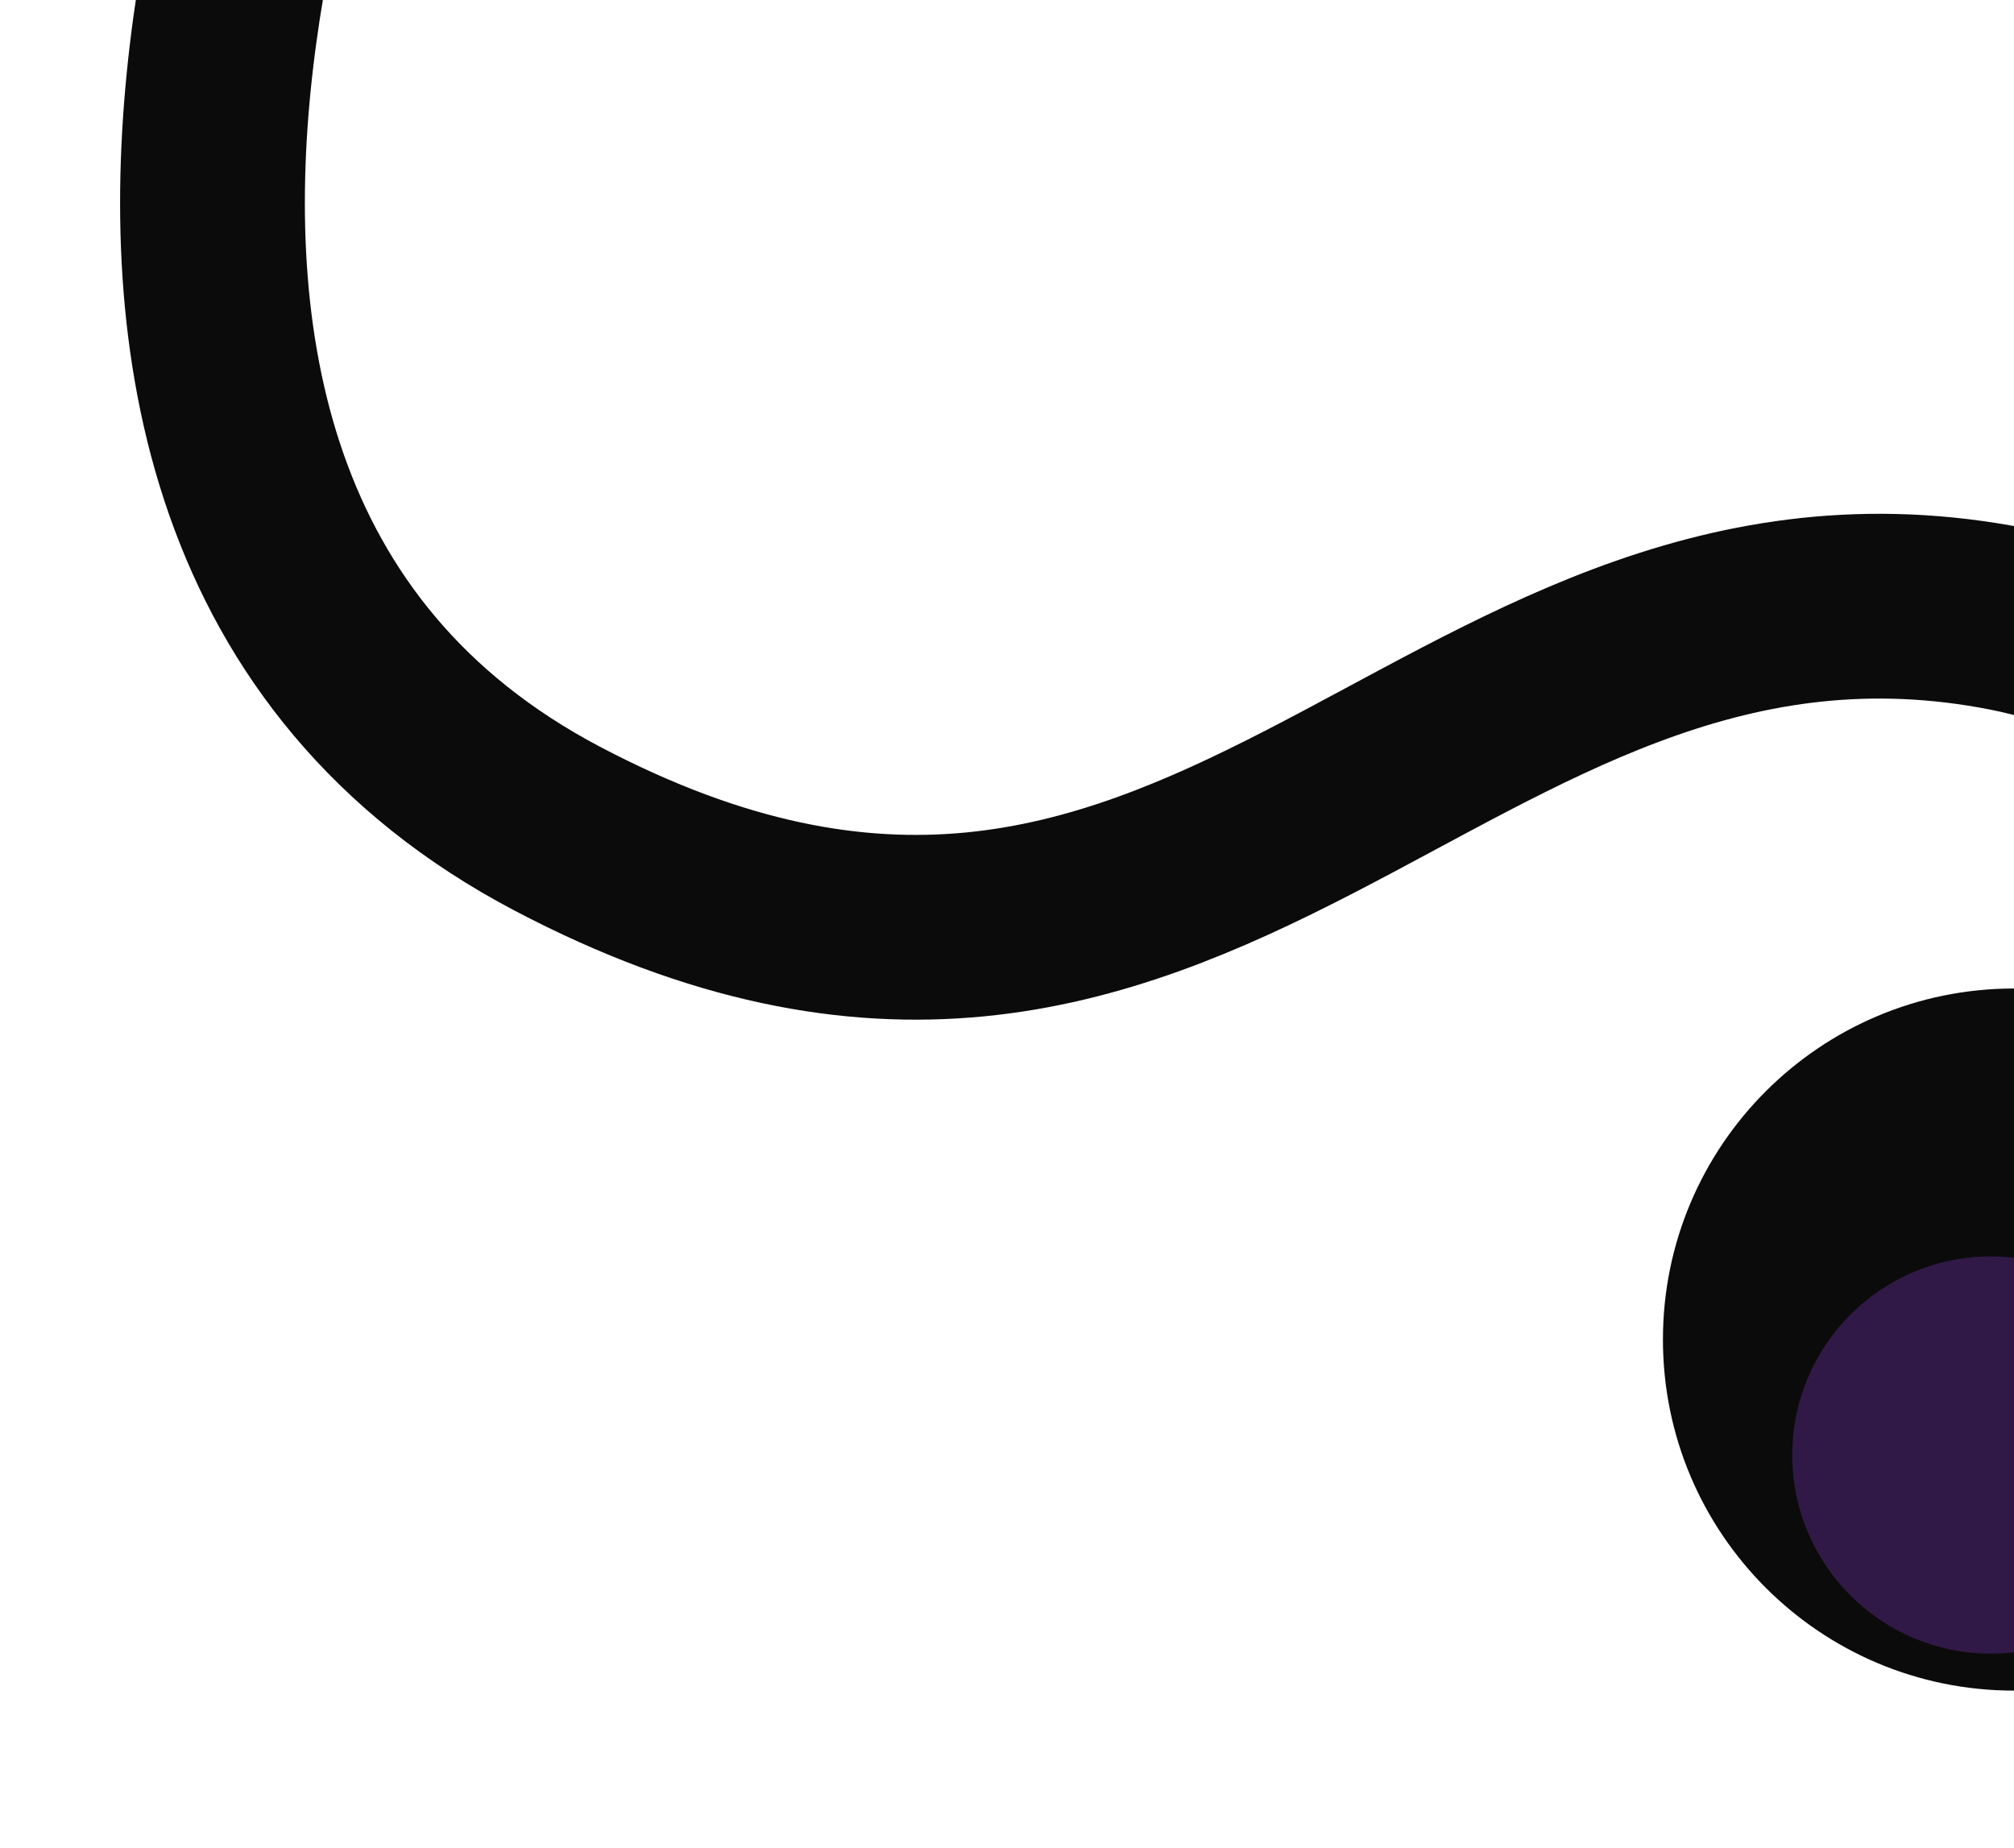
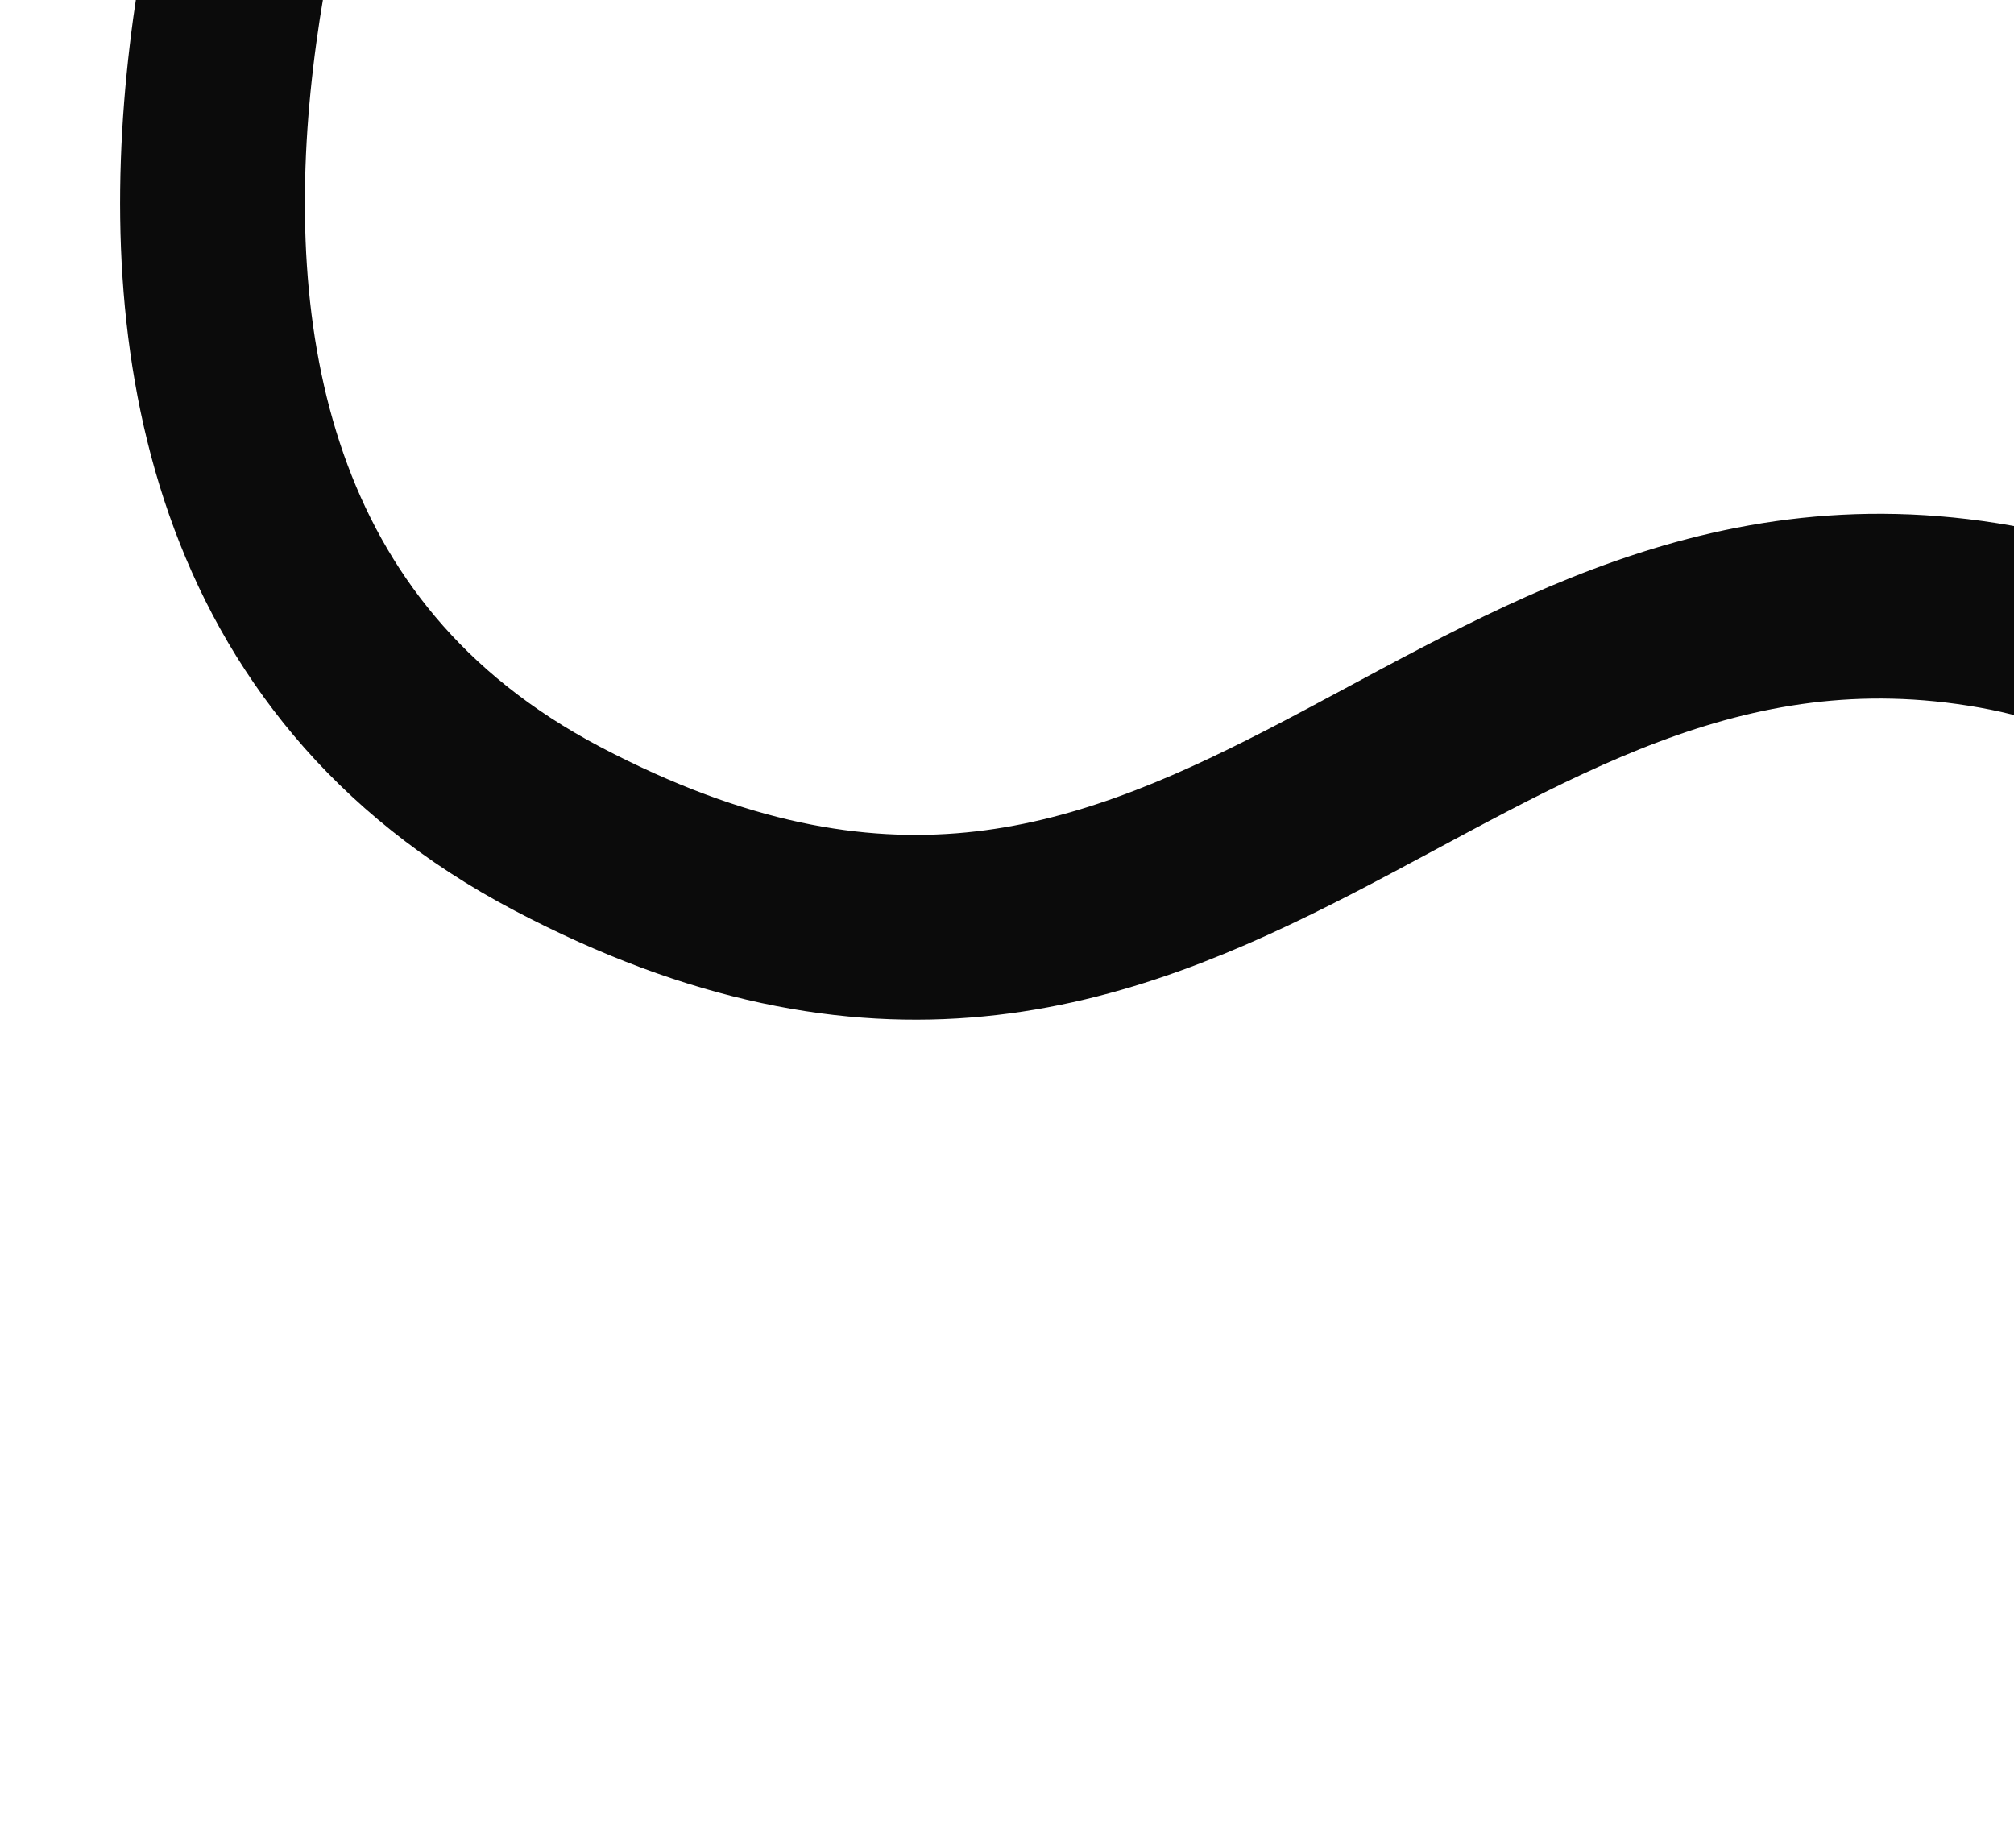
<svg xmlns="http://www.w3.org/2000/svg" width="218" height="200" viewBox="0 0 218 200" fill="none">
  <g filter="url(#filter0_df_938_4)">
-     <path d="M256 145C256 165.987 238.987 183 218 183C197.013 183 180 165.987 180 145C180 124.013 197.013 107 218 107C238.987 107 256 124.013 256 145Z" fill="#0B0B0B" />
-   </g>
+     </g>
  <g filter="url(#filter1_f_938_4)">
-     <path d="M237 157.5C237 169.374 227.374 179 215.5 179C203.626 179 194 169.374 194 157.5C194 145.626 203.626 136 215.5 136C227.374 136 237 145.626 237 157.5Z" fill="#311947" />
-   </g>
+     </g>
  <g filter="url(#filter2_df_938_4)">
-     <path d="M232 162C232 170.284 225.284 177 217 177C208.716 177 202 170.284 202 162C202 153.716 208.716 147 217 147C225.284 147 232 153.716 232 162Z" fill="#311947" />
-   </g>
+     </g>
  <g filter="url(#filter3_d_938_4)">
    <path d="M39.848 -50C39.848 -50 -9.319 53.069 60.33 89.705C129.979 126.341 155.588 56 216.018 66.746C276.449 77.493 250.331 162 250.331 162" stroke="#0B0B0B" stroke-width="20" />
  </g>
  <defs>
    <filter id="filter0_df_938_4" x="163.7" y="90.7" width="108.6" height="108.6" filterUnits="userSpaceOnUse" color-interpolation-filters="sRGB">
      <feFlood flood-opacity="0" result="BackgroundImageFix" />
      <feColorMatrix in="SourceAlpha" type="matrix" values="0 0 0 0 0 0 0 0 0 0 0 0 0 0 0 0 0 0 127 0" result="hardAlpha" />
      <feOffset />
      <feGaussianBlur stdDeviation="8.15" />
      <feComposite in2="hardAlpha" operator="out" />
      <feColorMatrix type="matrix" values="0 0 0 0 0.063 0 0 0 0 0.047 0 0 0 0 0.125 0 0 0 1 0" />
      <feBlend mode="normal" in2="BackgroundImageFix" result="effect1_dropShadow_938_4" />
      <feBlend mode="normal" in="SourceGraphic" in2="effect1_dropShadow_938_4" result="shape" />
      <feGaussianBlur stdDeviation="0.15" result="effect2_foregroundBlur_938_4" />
    </filter>
    <filter id="filter1_f_938_4" x="193.7" y="135.7" width="43.6" height="43.6" filterUnits="userSpaceOnUse" color-interpolation-filters="sRGB">
      <feFlood flood-opacity="0" result="BackgroundImageFix" />
      <feBlend mode="normal" in="SourceGraphic" in2="BackgroundImageFix" result="shape" />
      <feGaussianBlur stdDeviation="0.15" result="effect1_foregroundBlur_938_4" />
    </filter>
    <filter id="filter2_df_938_4" x="185.7" y="130.7" width="62.6" height="62.6" filterUnits="userSpaceOnUse" color-interpolation-filters="sRGB">
      <feFlood flood-opacity="0" result="BackgroundImageFix" />
      <feColorMatrix in="SourceAlpha" type="matrix" values="0 0 0 0 0 0 0 0 0 0 0 0 0 0 0 0 0 0 127 0" result="hardAlpha" />
      <feOffset />
      <feGaussianBlur stdDeviation="8.15" />
      <feComposite in2="hardAlpha" operator="out" />
      <feColorMatrix type="matrix" values="0 0 0 0 0.063 0 0 0 0 0.047 0 0 0 0 0.125 0 0 0 1 0" />
      <feBlend mode="normal" in2="BackgroundImageFix" result="effect1_dropShadow_938_4" />
      <feBlend mode="normal" in="SourceGraphic" in2="effect1_dropShadow_938_4" result="shape" />
      <feGaussianBlur stdDeviation="0.15" result="effect2_foregroundBlur_938_4" />
    </filter>
    <filter id="filter3_d_938_4" x="0.514" y="-66.799" width="277.932" height="244.244" filterUnits="userSpaceOnUse" color-interpolation-filters="sRGB">
      <feFlood flood-opacity="0" result="BackgroundImageFix" />
      <feColorMatrix in="SourceAlpha" type="matrix" values="0 0 0 0 0 0 0 0 0 0 0 0 0 0 0 0 0 0 127 0" result="hardAlpha" />
      <feOffset />
      <feGaussianBlur stdDeviation="6.25" />
      <feComposite in2="hardAlpha" operator="out" />
      <feColorMatrix type="matrix" values="0 0 0 0 0.063 0 0 0 0 0.047 0 0 0 0 0.125 0 0 0 1 0" />
      <feBlend mode="normal" in2="BackgroundImageFix" result="effect1_dropShadow_938_4" />
      <feBlend mode="normal" in="SourceGraphic" in2="effect1_dropShadow_938_4" result="shape" />
    </filter>
  </defs>
</svg>